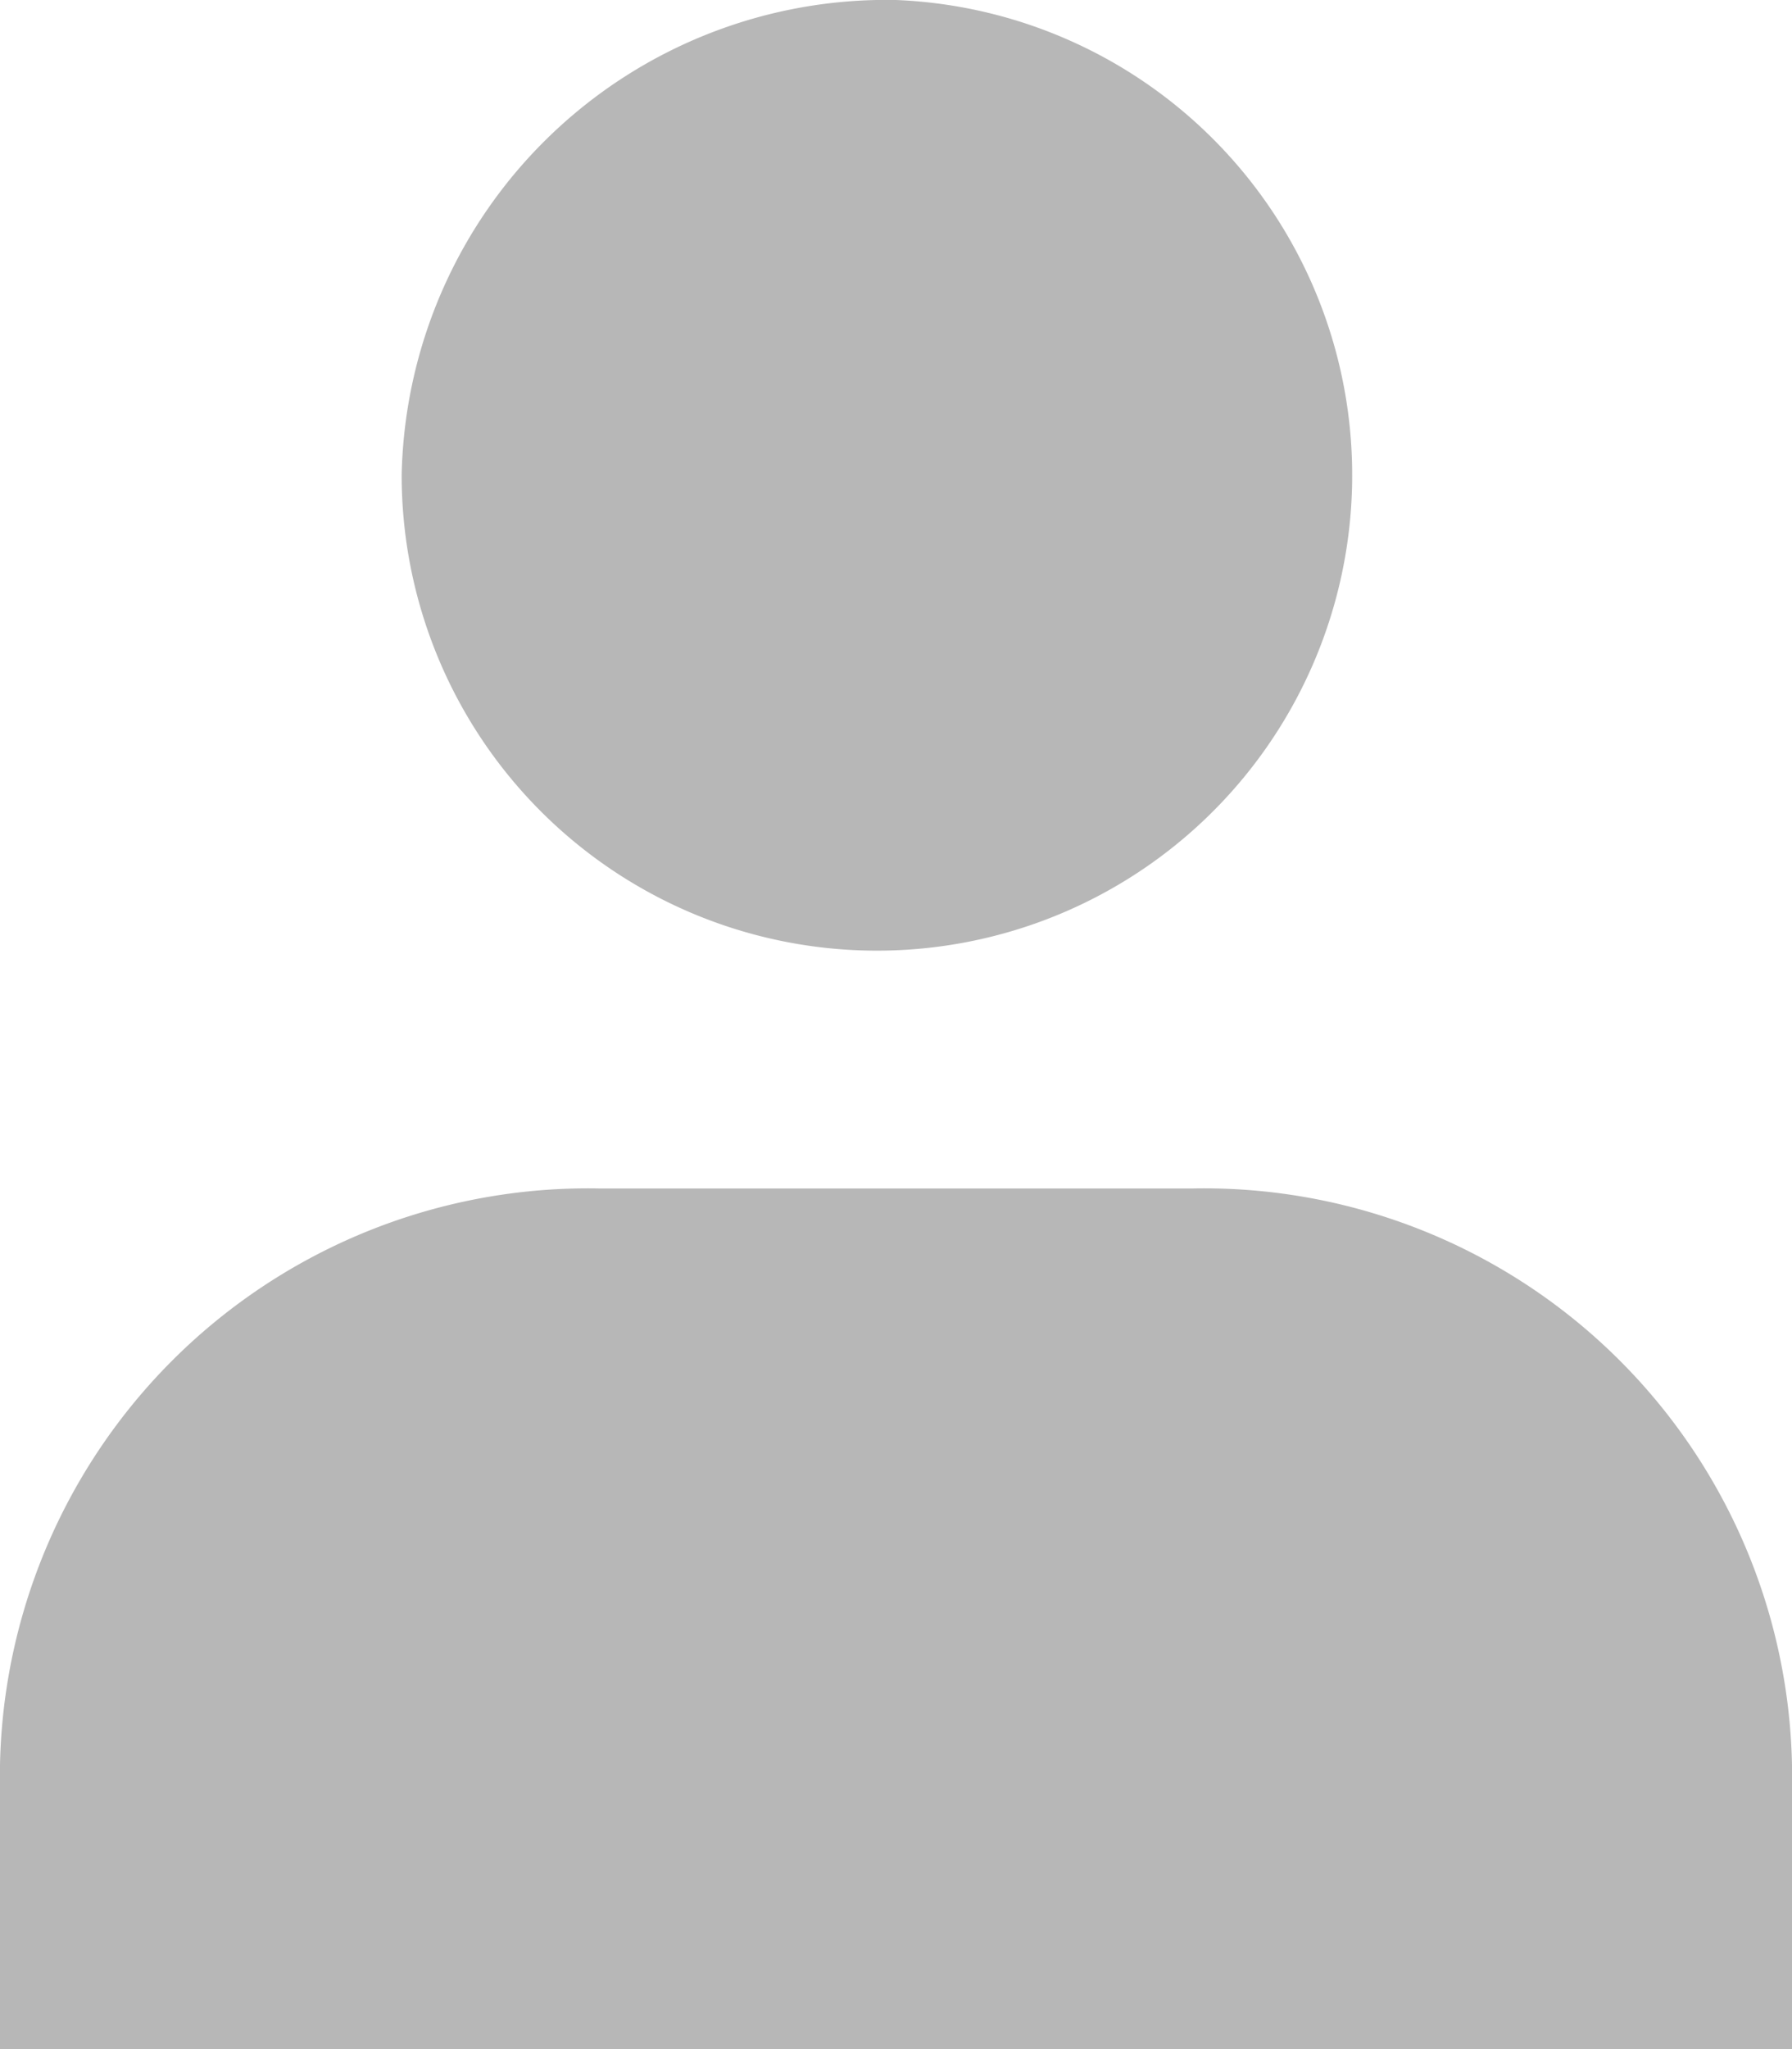
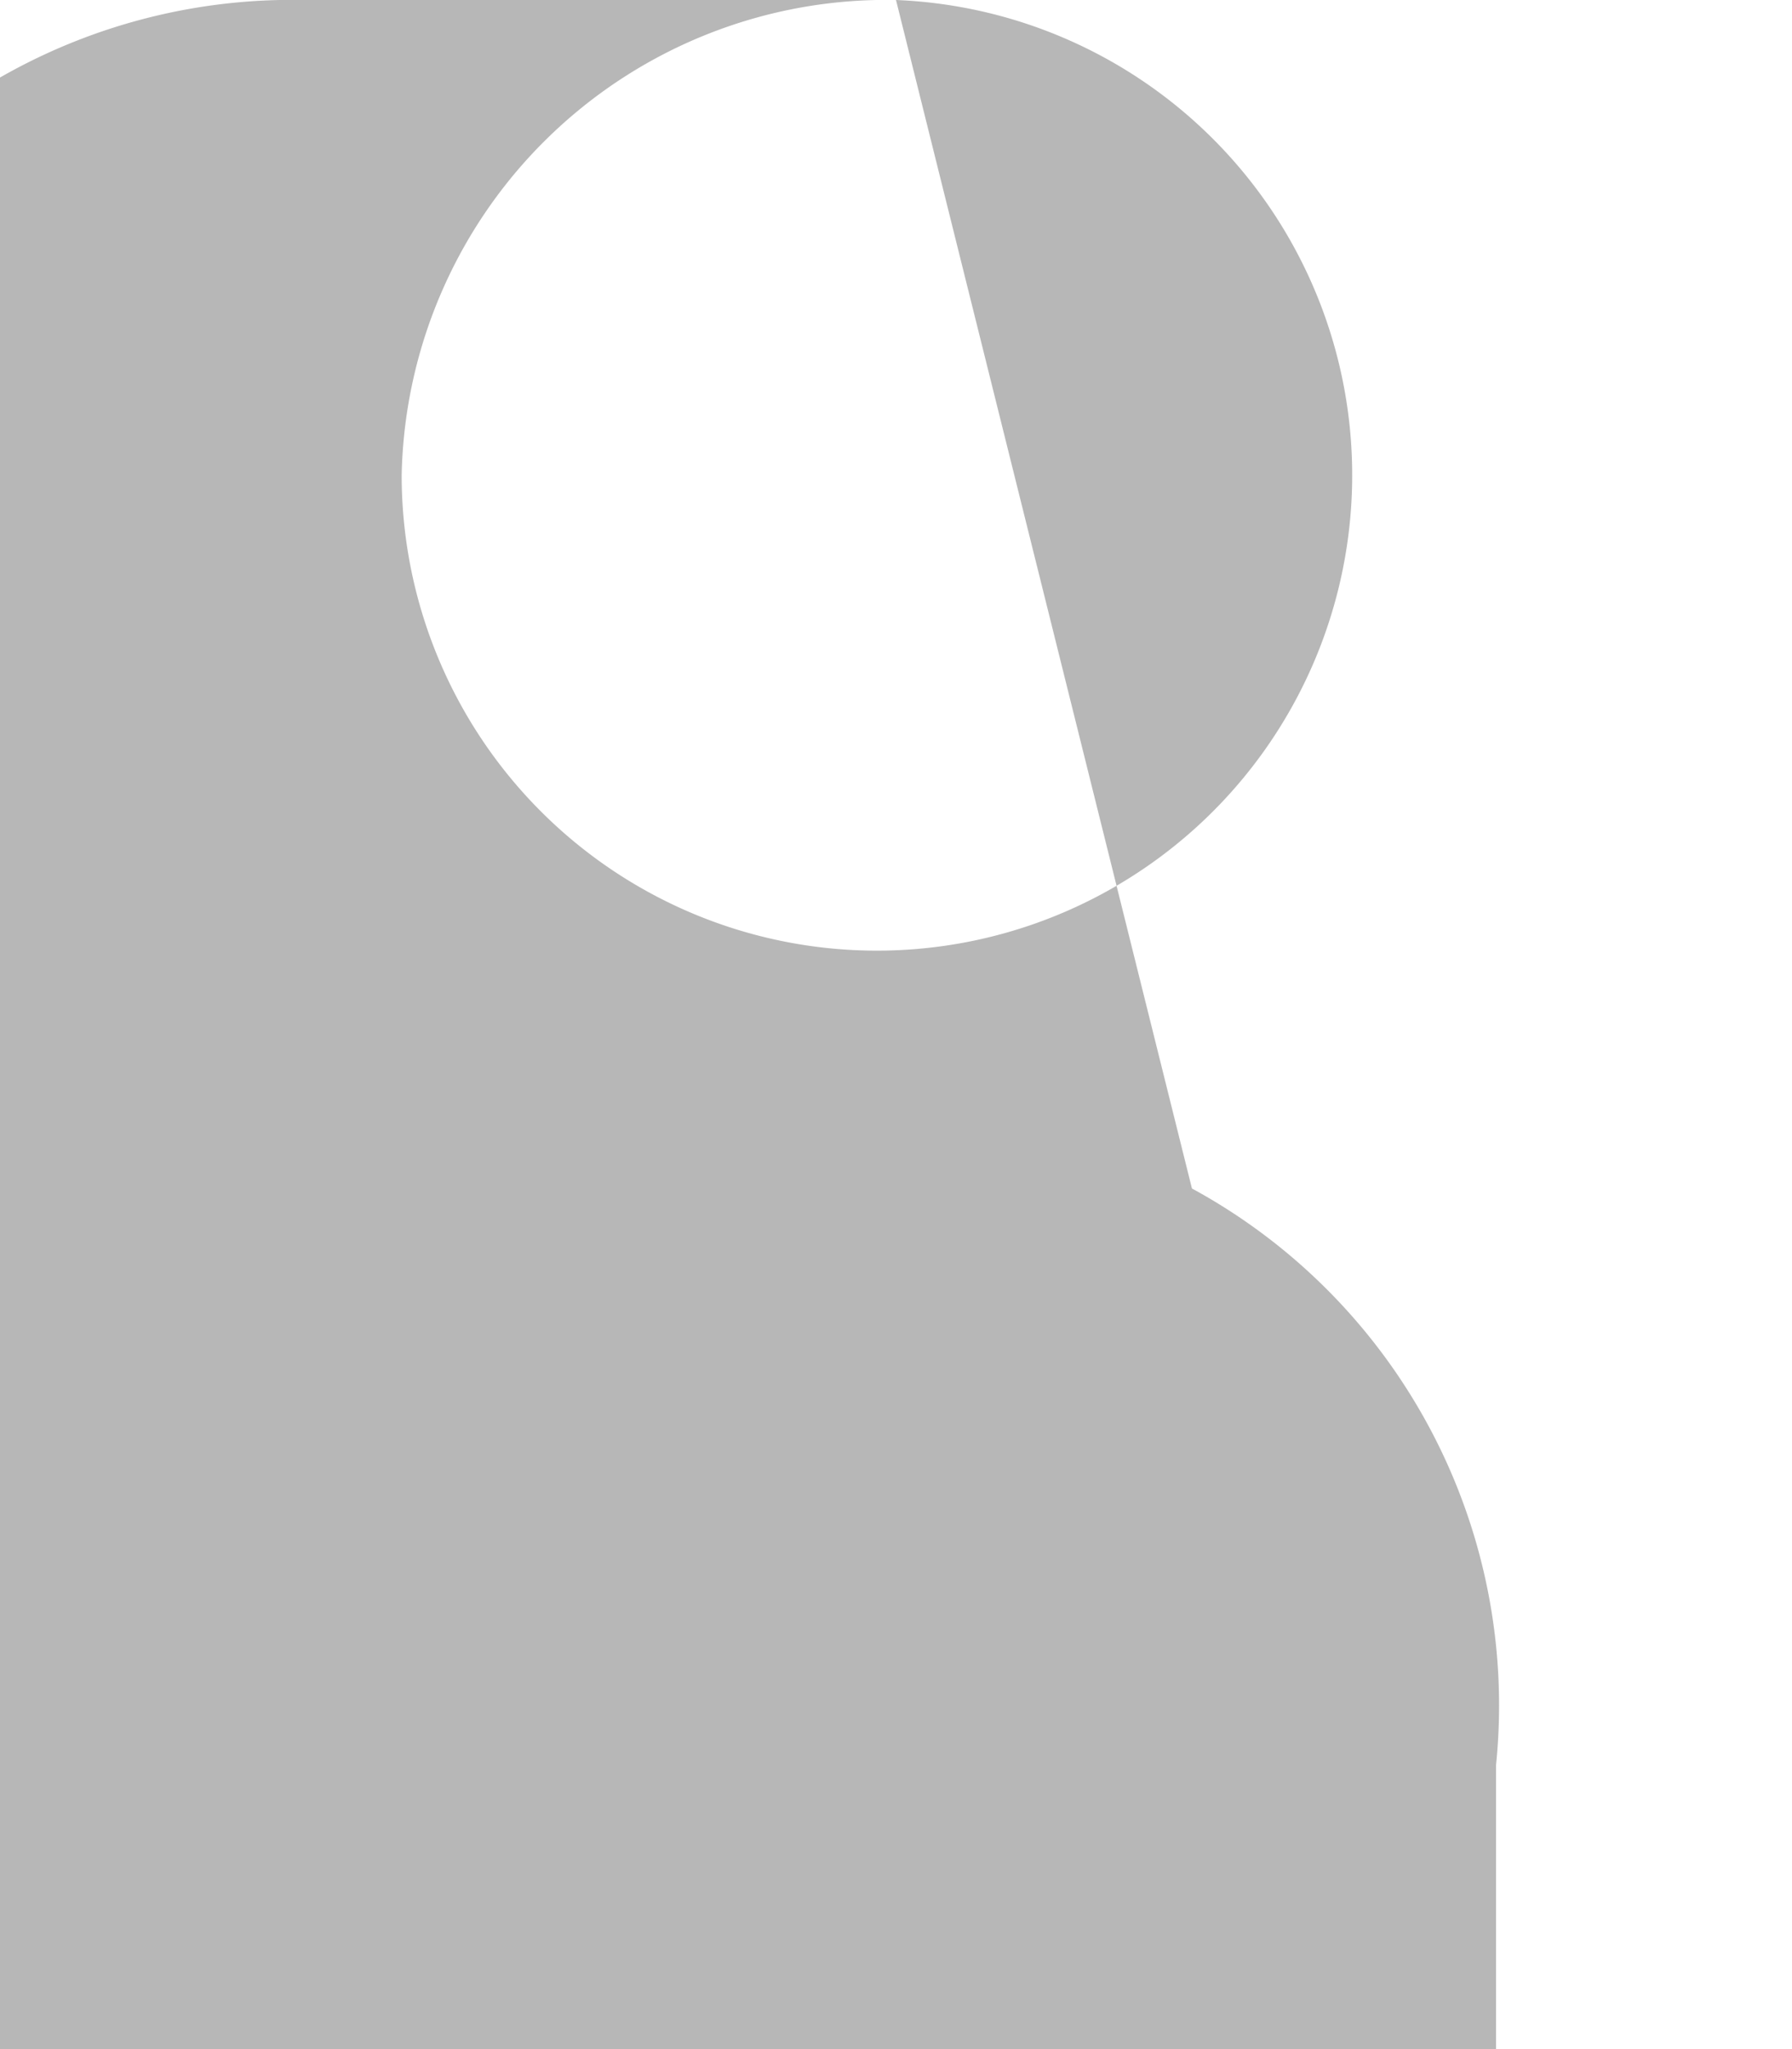
<svg xmlns="http://www.w3.org/2000/svg" width="14" height="16" viewBox="0 0 14 16">
  <defs>
    <style>
      .cls-1 {
        fill: #b7b7b7;
        fill-rule: evenodd;
      }
    </style>
  </defs>
-   <path id="Shape_17_copy_4" data-name="Shape 17 copy 4" class="cls-1" d="M112,5308a3.713,3.713,0,1,1-3.862,3.71A3.788,3.788,0,0,1,112,5308Zm2.312,9.28h-4.625a4.594,4.594,0,0,0-4.687,4.5V5324h14v-2.22A4.594,4.594,0,0,0,114.312,5317.28Z" transform="translate(-105 -5308)" />
+   <path id="Shape_17_copy_4" data-name="Shape 17 copy 4" class="cls-1" d="M112,5308a3.713,3.713,0,1,1-3.862,3.71A3.788,3.788,0,0,1,112,5308Zh-4.625a4.594,4.594,0,0,0-4.687,4.5V5324h14v-2.22A4.594,4.594,0,0,0,114.312,5317.28Z" transform="translate(-105 -5308)" />
</svg>